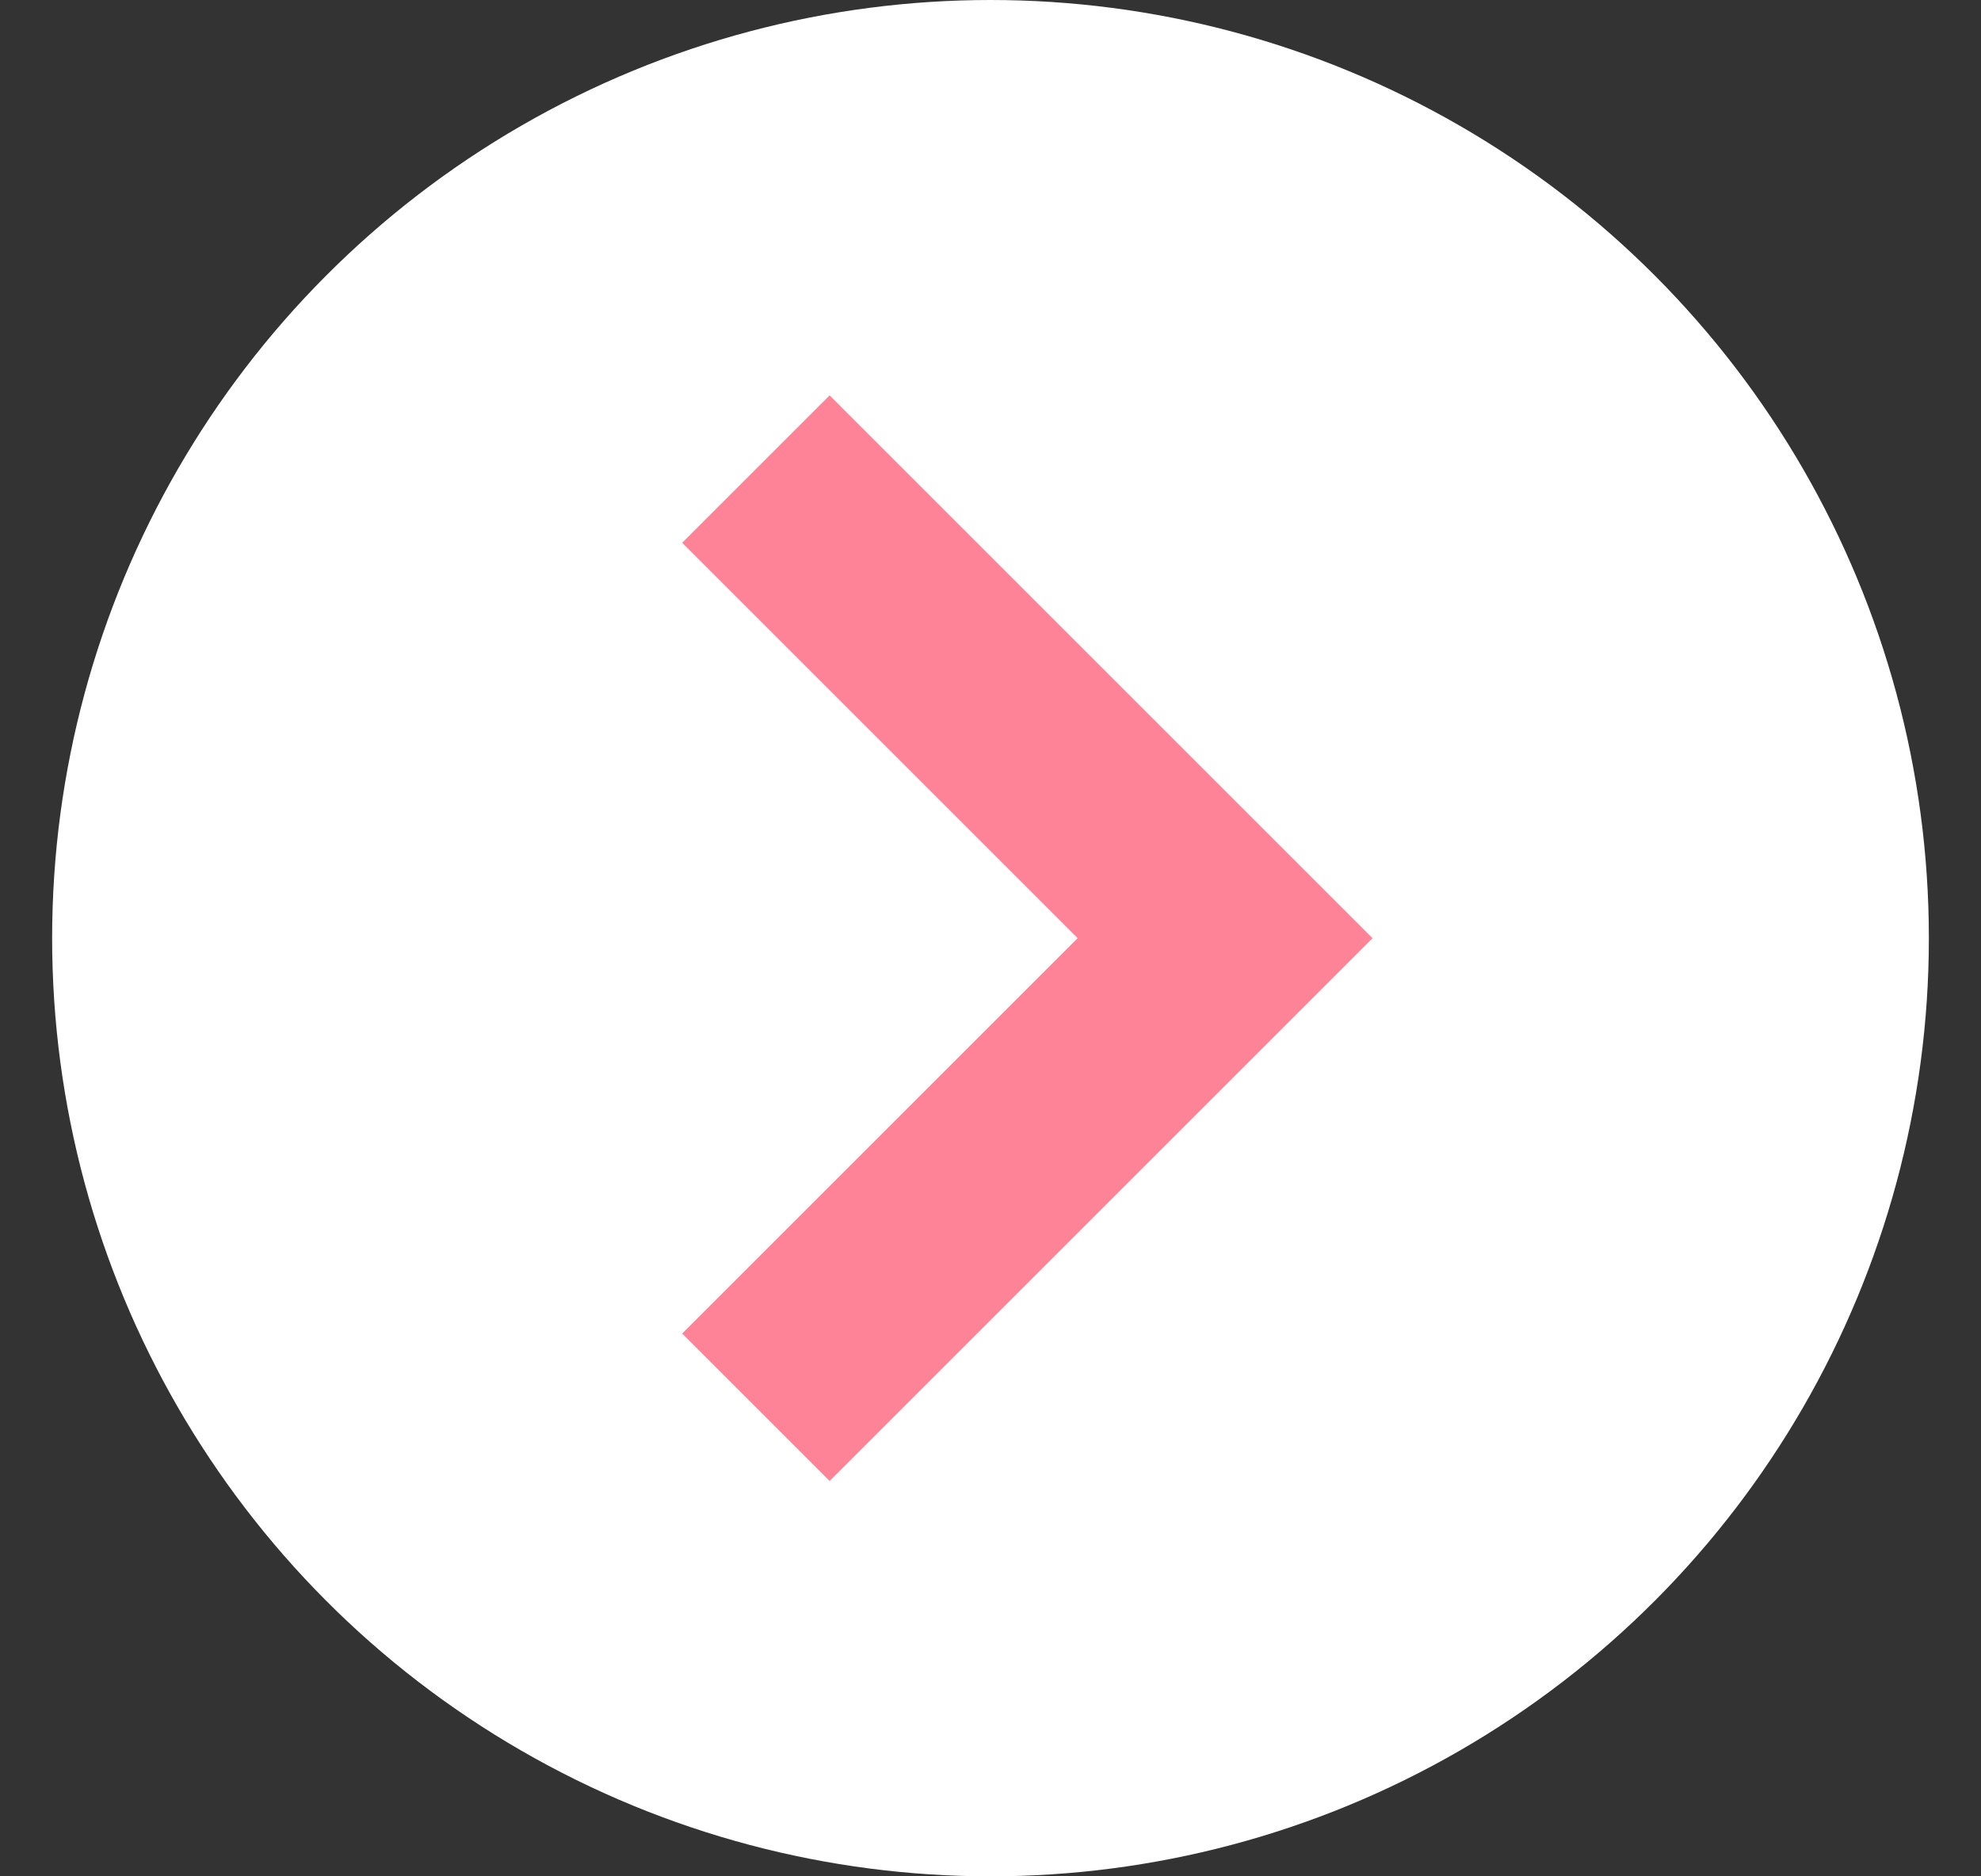
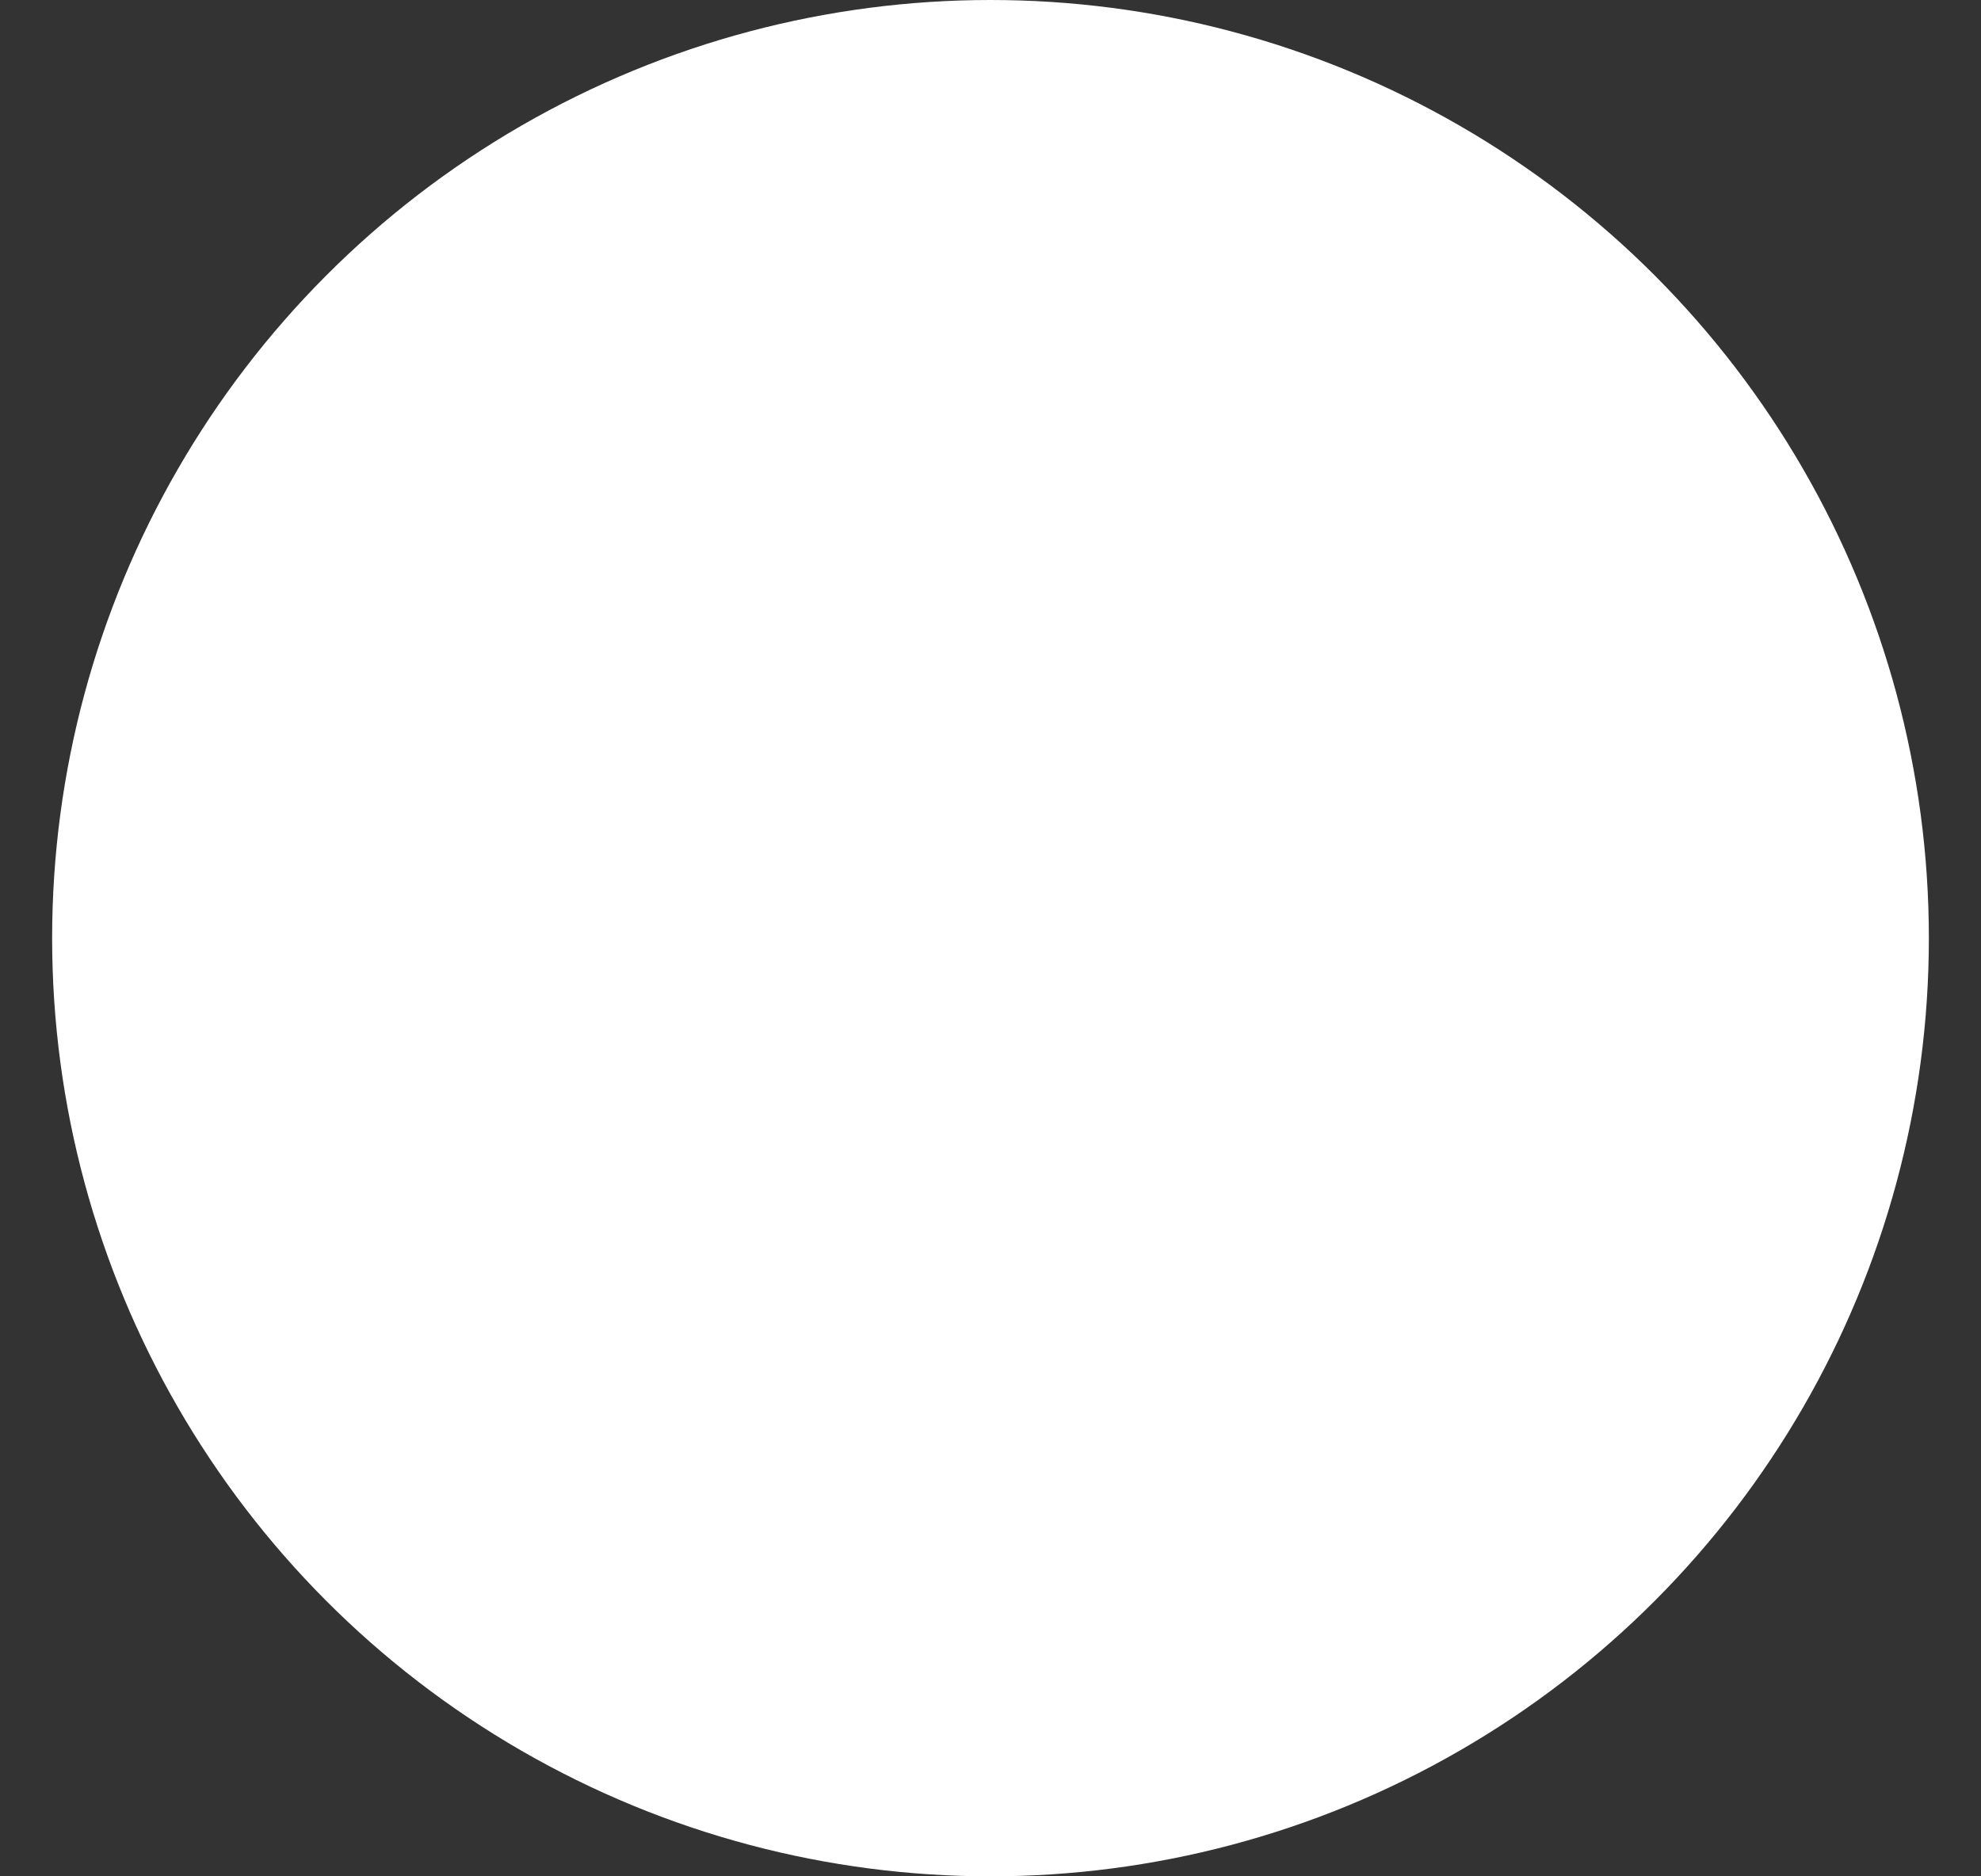
<svg xmlns="http://www.w3.org/2000/svg" width="19" height="18" viewBox="0 0 19 18" fill="none">
  <rect x="0" y="0" width="19" height="18" fill="#333333" stroke="none" />
  <circle cx="9.5" cy="9" r="9" fill="white" />
-   <path d="M7.25 4.5L11.75 9L7.25 13.5" stroke="#FF8397" stroke-width="2" />
</svg>